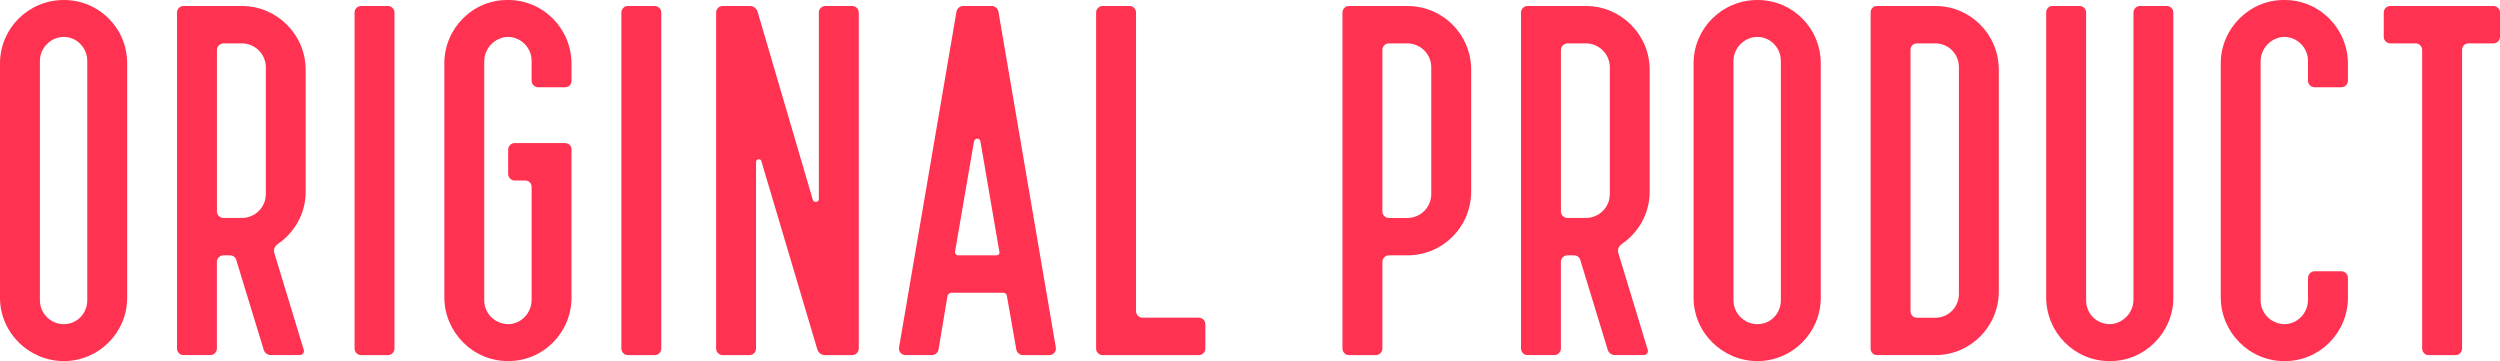
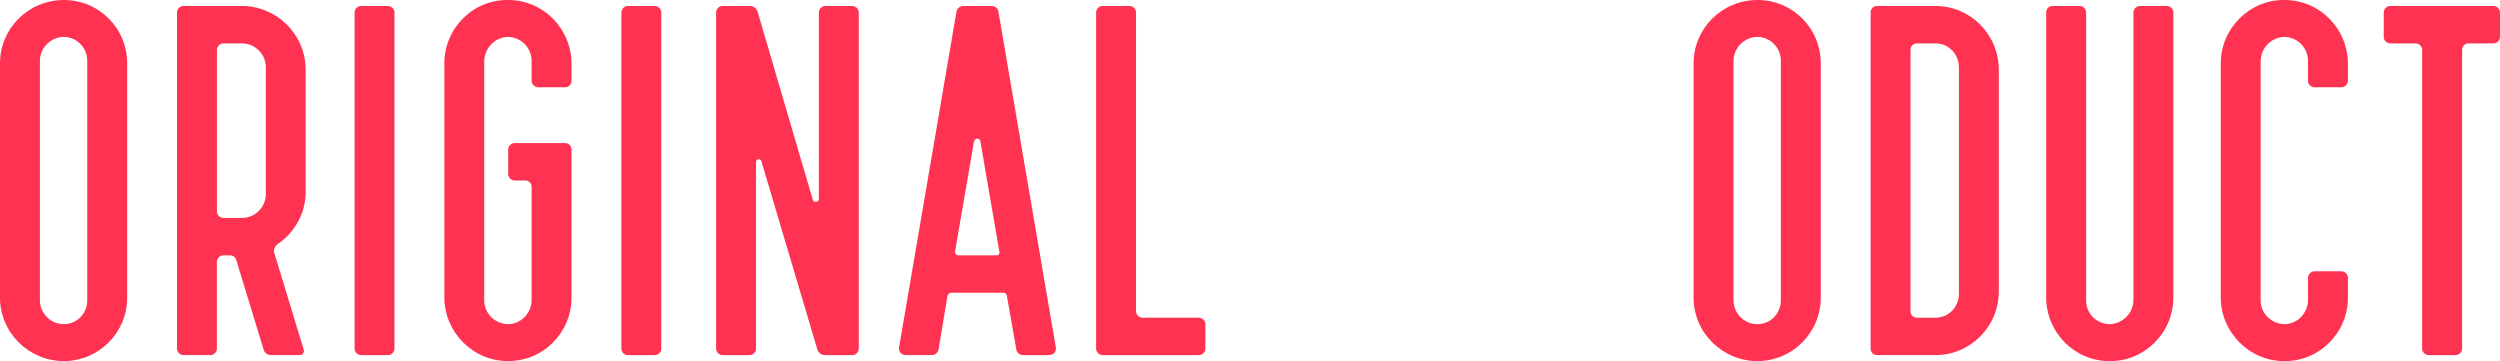
<svg xmlns="http://www.w3.org/2000/svg" id="_レイヤー_1" data-name="レイヤー_1" version="1.1" viewBox="0 0 970.54 140.18">
  <defs>
    <style>
      .st0 {
        fill: #ff3251;
      }
    </style>
  </defs>
  <path class="st0" d="M49.37,24.59v91c0,13.55-11.03,24.59-24.59,24.59S0,129.14,0,115.59V24.59C0,11.04,11.03,0,24.78,0s24.59,11.03,24.59,24.59ZM33.88,23.62c0-5.04-4.07-9.29-9.1-9.29s-9.29,4.26-9.29,9.29v92.93c0,5.03,4.07,9.29,9.29,9.29s9.1-4.26,9.1-9.29V23.62Z" />
  <path class="st0" d="M118.68,74.35c0,8.71-4.45,16.07-11.04,20.52-.96.78-1.54,2.13-1.16,3.29l11.42,37.56c.39.97-.38,2.13-1.55,2.13h-11.23c-1.16,0-2.32-.78-2.71-1.94l-10.65-34.85c-.19-1.16-1.35-1.94-2.52-1.94h-2.52c-1.36,0-2.52,1.16-2.52,2.52v33.69c0,1.36-1.16,2.52-2.52,2.52h-10.45c-1.35,0-2.52-1.16-2.52-2.52V4.84c0-1.36,1.16-2.52,2.52-2.52h22.65c13.55,0,24.78,11.03,24.78,24.78v47.24ZM84.22,19.36v62.73c0,1.36,1.16,2.52,2.52,2.52h7.17c5.03,0,9.29-4.07,9.29-9.29V26.14c0-5.23-4.26-9.29-9.29-9.29h-7.17c-1.36,0-2.52,1.16-2.52,2.52Z" />
  <path class="st0" d="M140.17,2.33h10.45c1.36,0,2.52,1.16,2.52,2.52v130.49c0,1.36-1.16,2.52-2.52,2.52h-10.45c-1.36,0-2.52-1.16-2.52-2.52V4.84c0-1.36,1.16-2.52,2.52-2.52Z" />
  <path class="st0" d="M219.35,33.88h-10.45c-1.35,0-2.52-1.16-2.52-2.52v-7.74c0-5.04-4.07-9.29-9.29-9.29-5.03.19-9.1,4.45-9.1,9.49v92.74c0,5.23,4.26,9.29,9.49,9.29,5.03-.2,8.91-4.45,8.91-9.49v-43.76c0-1.35-.97-2.52-2.52-2.52h-4.07c-1.36,0-2.52-1.16-2.52-2.52v-9.49c0-1.36,1.16-2.52,2.52-2.52h19.55c1.55,0,2.52,1.16,2.52,2.52v57.5c0,13.55-11.03,24.78-24.78,24.59-13.55,0-24.59-11.23-24.59-24.78V24.59C172.5,11.04,183.54-.19,197.28,0c13.74,0,24.59,11.23,24.59,24.78v6.58c0,1.36-.96,2.52-2.52,2.52Z" />
  <path class="st0" d="M243.75,2.33h10.45c1.36,0,2.52,1.16,2.52,2.52v130.49c0,1.36-1.16,2.52-2.52,2.52h-10.45c-1.35,0-2.52-1.16-2.52-2.52V4.84c0-1.36,1.16-2.52,2.52-2.52Z" />
  <path class="st0" d="M320.42,2.33h10.45c1.36,0,2.52,1.16,2.52,2.52v130.49c0,1.36-1.16,2.52-2.52,2.52h-10.65c-1.36,0-2.52-.97-2.9-2.13l-21.69-72.99c-.2-1.35-2.13-1.16-2.13.2v72.41c0,1.36-1.16,2.52-2.52,2.52h-10.45c-1.35,0-2.52-1.16-2.52-2.52V4.84c0-1.36,1.16-2.52,2.52-2.52h10.65c1.36,0,2.52.97,2.9,2.13l21.49,73.19c.39,1.16,2.32.96,2.32-.39V4.84c0-1.36,1.16-2.52,2.52-2.52Z" />
  <path class="st0" d="M397.08,137.85c-1.16,0-2.32-.97-2.52-2.13l-3.68-20.91c0-.58-.58-1.16-1.35-1.16h-20.33c-.58,0-1.16.58-1.36,1.16l-3.49,20.91c-.19,1.16-1.35,2.13-2.52,2.13h-10.26c-1.55,0-2.9-1.36-2.52-3.1L371.33,4.46c.2-1.16,1.36-2.13,2.52-2.13h11.23c1.16,0,2.32.97,2.52,2.13l22.27,130.3c.38,1.74-.97,3.1-2.52,3.1h-10.26ZM371.91,99.13h14.91c.78,0,1.36-.58,1.16-1.36l-7.35-42.79c-.2-1.55-2.13-1.55-2.52,0l-7.36,42.79c0,.78.58,1.36,1.16,1.36Z" />
  <path class="st0" d="M467.94,125.85v9.49c0,1.36-1.16,2.52-2.52,2.52h-37.37c-1.36,0-2.52-1.16-2.52-2.52V4.84c0-1.36,1.16-2.52,2.52-2.52h10.45c1.36,0,2.52,1.16,2.52,2.52v115.97c0,1.35,1.16,2.52,2.52,2.52h21.88c1.36,0,2.52,1.16,2.52,2.52Z" />
-   <path class="st0" d="M546.35,2.33c13.74,0,24.78,11.03,24.78,24.78v47.24c0,13.75-11.04,24.78-24.78,24.78h-7.17c-1.36,0-2.52,1.16-2.52,2.52v33.69c0,1.36-1.16,2.52-2.52,2.52h-10.45c-1.36,0-2.52-1.16-2.52-2.52V4.84c0-1.36,1.16-2.52,2.52-2.52h22.65ZM555.64,26.14c0-5.23-4.26-9.29-9.29-9.29h-7.17c-1.36,0-2.52,1.16-2.52,2.52v62.73c0,1.36,1.16,2.52,2.52,2.52h7.17c5.03,0,9.29-4.07,9.29-9.29V26.14Z" />
-   <path class="st0" d="M640.44,74.35c0,8.71-4.45,16.07-11.04,20.52-.96.78-1.54,2.13-1.16,3.29l11.42,37.56c.39.97-.38,2.13-1.54,2.13h-11.23c-1.16,0-2.32-.78-2.71-1.94l-10.65-34.85c-.19-1.16-1.36-1.94-2.52-1.94h-2.52c-1.36,0-2.52,1.16-2.52,2.52v33.69c0,1.36-1.16,2.52-2.52,2.52h-10.45c-1.36,0-2.52-1.16-2.52-2.52V4.84c0-1.36,1.16-2.52,2.52-2.52h22.65c13.56,0,24.78,11.03,24.78,24.78v47.24ZM605.98,19.36v62.73c0,1.36,1.16,2.52,2.52,2.52h7.17c5.03,0,9.29-4.07,9.29-9.29V26.14c0-5.23-4.26-9.29-9.29-9.29h-7.17c-1.36,0-2.52,1.16-2.52,2.52Z" />
  <path class="st0" d="M706.85,24.59v91c0,13.55-11.03,24.59-24.59,24.59s-24.78-11.04-24.78-24.59V24.59C657.48,11.04,668.52,0,682.26,0s24.59,11.03,24.59,24.59ZM691.36,23.62c0-5.04-4.07-9.29-9.1-9.29s-9.29,4.26-9.29,9.29v92.93c0,5.03,4.06,9.29,9.29,9.29s9.1-4.26,9.1-9.29V23.62Z" />
  <path class="st0" d="M751.38,2.33c13.56,0,24.59,11.03,24.59,24.78v85.96c0,13.75-11.03,24.78-24.59,24.78h-22.65c-1.55,0-2.52-1.16-2.52-2.52V4.84c0-1.36.96-2.52,2.52-2.52h22.65ZM760.48,26.14c0-5.23-4.07-9.29-9.1-9.29h-7.17c-1.54,0-2.52,1.16-2.52,2.52v101.45c0,1.35.97,2.52,2.52,2.52h7.17c5.03,0,9.1-4.06,9.1-9.29V26.14Z" />
  <path class="st0" d="M830.76,2.33h10.45c1.36,0,2.52,1.16,2.52,2.52v110.74c0,13.55-11.23,24.78-24.78,24.59-13.74,0-24.59-11.23-24.59-24.78V4.84c0-1.36.97-2.52,2.52-2.52h10.46c1.35,0,2.52,1.16,2.52,2.52v111.71c0,5.23,4.06,9.29,9.29,9.29,5.03-.2,9.1-4.45,9.1-9.49V4.84c0-1.36,1.16-2.52,2.52-2.52Z" />
  <path class="st0" d="M908.97,33.88h-10.45c-1.36,0-2.52-1.16-2.52-2.52v-7.74c0-5.04-4.07-9.29-9.3-9.29-5.03.19-9.09,4.45-9.09,9.49v92.74c0,5.23,4.26,9.29,9.49,9.29,5.03-.2,8.91-4.45,8.91-9.49v-8.52c0-1.35,1.16-2.52,2.52-2.52h10.45c1.36,0,2.52,1.16,2.52,2.52v7.75c0,13.55-11.03,24.78-24.78,24.59-13.55,0-24.59-11.23-24.59-24.78V24.59c0-13.55,11.23-24.78,24.78-24.59,13.74,0,24.59,11.23,24.59,24.78v6.58c0,1.36-1.16,2.52-2.52,2.52Z" />
  <path class="st0" d="M970.54,4.84v9.49c0,1.36-1.17,2.52-2.52,2.52h-9.68c-1.55,0-2.52,1.16-2.52,2.52v115.97c0,1.36-1.16,2.52-2.52,2.52h-10.46c-1.36,0-2.52-1.16-2.52-2.52V19.36c0-1.36-1.16-2.52-2.52-2.52h-9.87c-1.36,0-2.52-1.16-2.52-2.52V4.84c0-1.36,1.16-2.52,2.52-2.52h40.08c1.35,0,2.52,1.16,2.52,2.52Z" />
</svg>